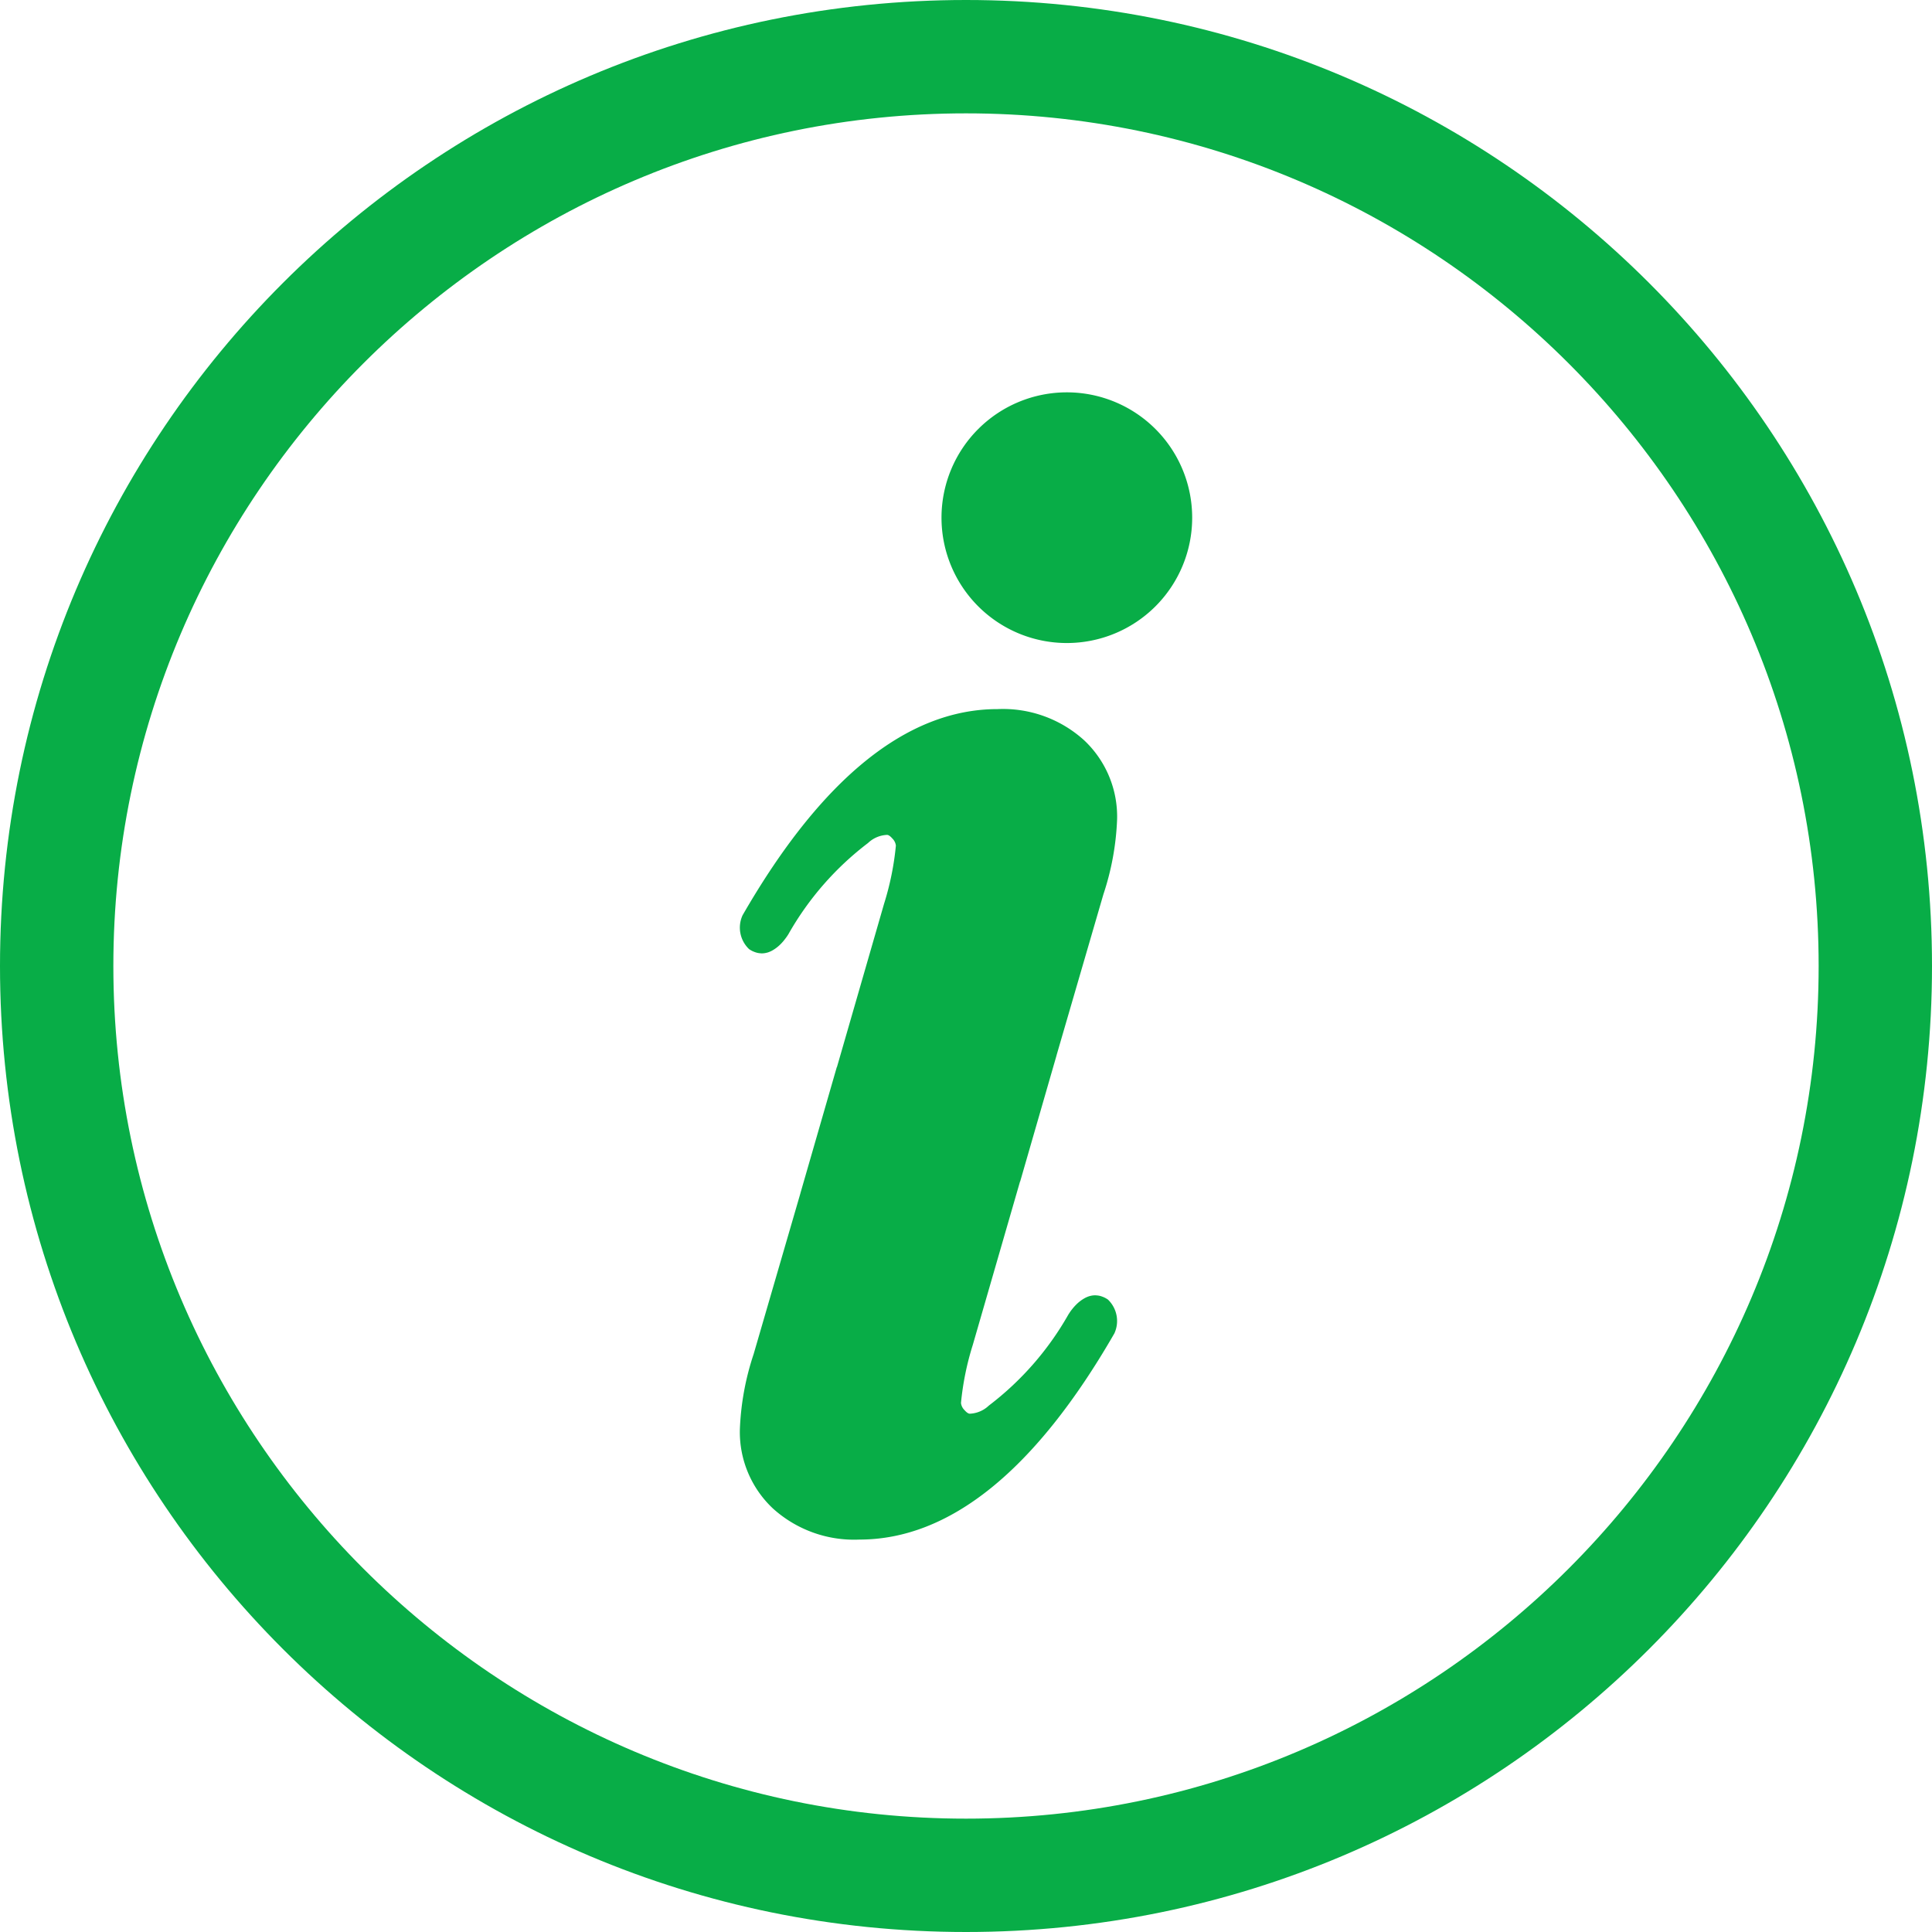
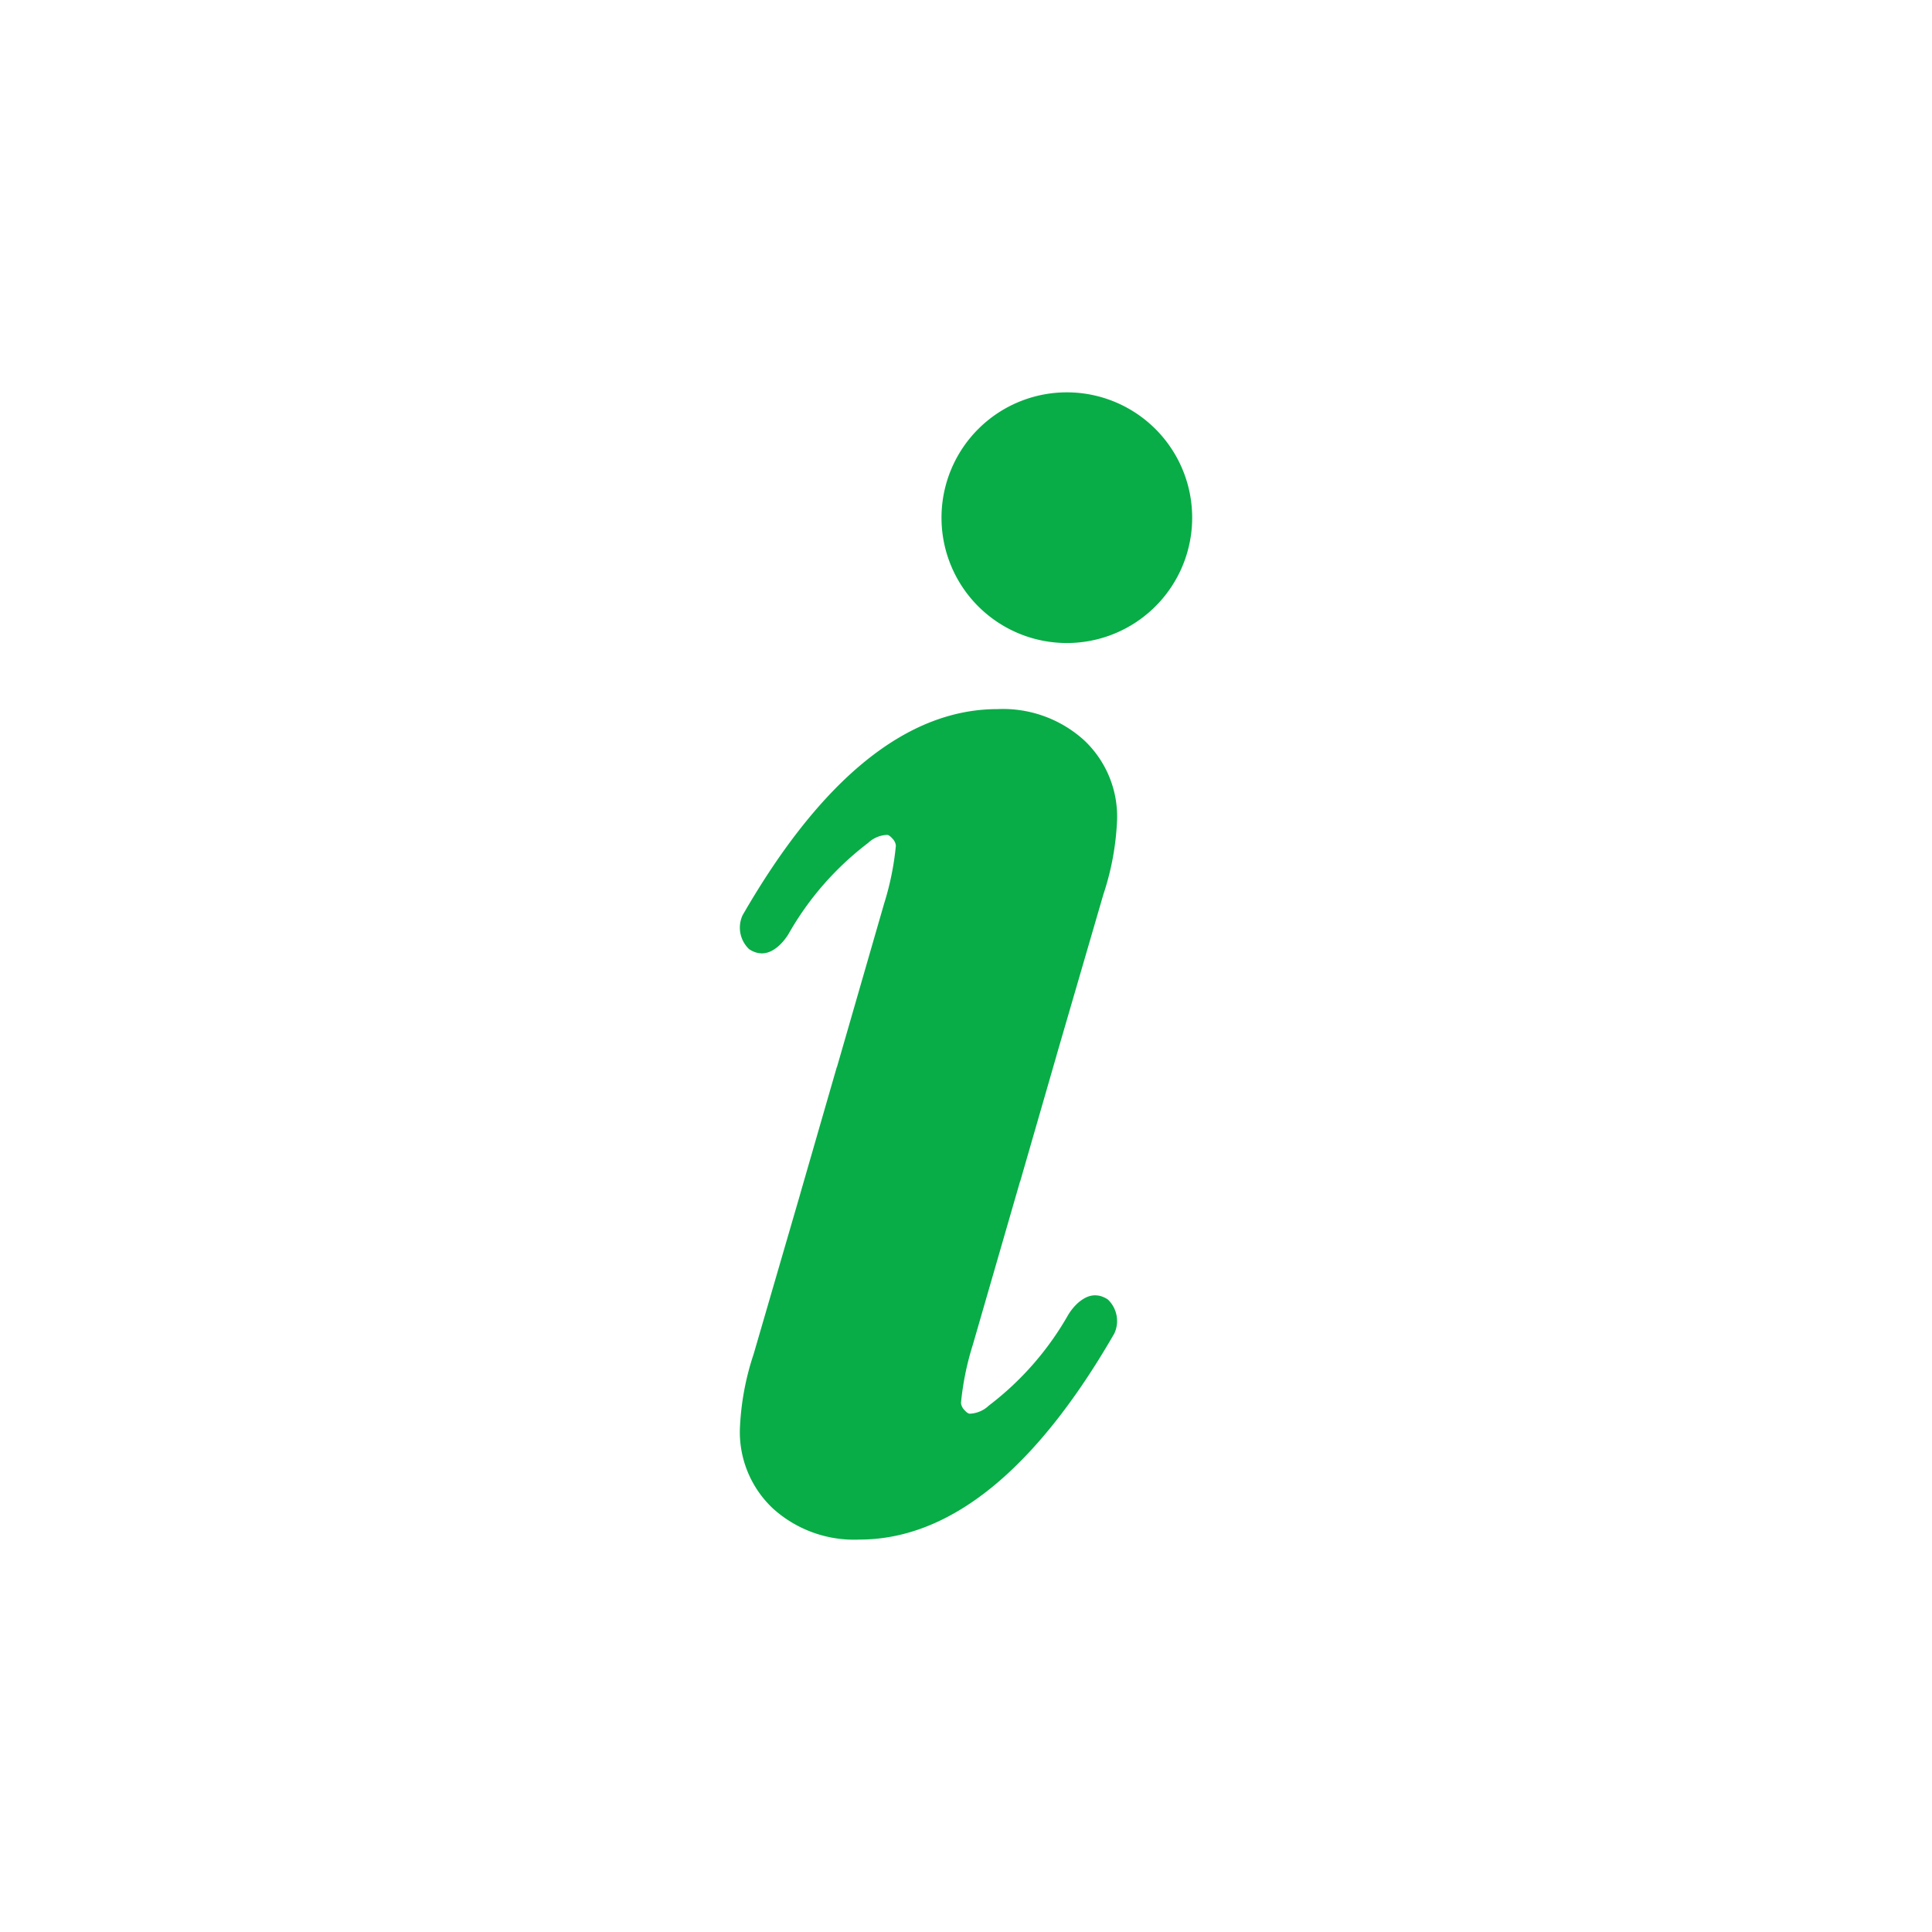
<svg xmlns="http://www.w3.org/2000/svg" id="Grupo_1757" data-name="Grupo 1757" width="119.304" height="119.304" viewBox="0 0 119.304 119.304">
  <g id="Componente_7_2" data-name="Componente 7 – 2">
    <g id="Trazado_1502" data-name="Trazado 1502" fill="none">
-       <path d="M59.652,0A59.652,59.652,0,1,1,0,59.652,59.652,59.652,0,0,1,59.652,0Z" stroke="none" />
-       <path d="M 59.652 7 C 30.62 7 7 30.62 7 59.652 C 7 88.684 30.62 112.304 59.652 112.304 C 88.684 112.304 112.304 88.684 112.304 59.652 C 112.304 30.62 88.684 7 59.652 7 M 59.652 0 C 92.597 0 119.304 26.707 119.304 59.652 C 119.304 92.597 92.597 119.304 59.652 119.304 C 26.707 119.304 -7.62939453125e-06 92.597 -7.62939453125e-06 59.652 C -7.62939453125e-06 26.707 26.707 0 59.652 0 Z" stroke="none" fill="#08ad47" />
-     </g>
+       </g>
    <g id="Grupo_1550" data-name="Grupo 1550" transform="translate(45.685 24.228)">
      <g id="Grupo_1550-2" data-name="Grupo 1550" transform="translate(0)">
        <path id="Trazado_1524" data-name="Trazado 1524" d="M279.424,316.244a7.74,7.74,0,1,0,7.74,7.74A7.739,7.739,0,0,0,279.424,316.244Zm-2.89,48.731h.008l2.241-7.766c.006-.02.009-.039.014-.057l2.882-9.9a16.662,16.662,0,0,0,.849-4.648,6.469,6.469,0,0,0-2.037-4.876,7.461,7.461,0,0,0-5.348-1.924c-5.584,0-10.88,4.283-15.743,12.731a1.831,1.831,0,0,0,.4,2.089,1.623,1.623,0,0,0,.232.134c.026.012.051.021.076.031a1.4,1.4,0,0,0,.15.052c.029.008.058.015.086.021.046.009.091.014.135.019.027,0,.055.006.082.007l.019,0c.01,0,.019,0,.029,0a1.231,1.231,0,0,0,.3-.044l.037-.009a1.549,1.549,0,0,0,.289-.124l.048-.028a2.328,2.328,0,0,0,.48-.38l.037-.038c.063-.067.122-.133.173-.2l.022-.028c.046-.058.086-.112.12-.16l.016-.022c.036-.052.061-.091.081-.123l.014-.022.022-.038a18.551,18.551,0,0,1,4.9-5.6,1.814,1.814,0,0,1,1.174-.5c.109,0,.234.116.32.215a.74.74,0,0,1,.225.446,17.491,17.491,0,0,1-.728,3.587l-2.913,10.095h-.009l-2.241,7.767-.014.056-2.88,9.9a16.634,16.634,0,0,0-.849,4.646,6.475,6.475,0,0,0,2.037,4.879,7.469,7.469,0,0,0,5.348,1.924c5.583,0,10.88-4.285,15.741-12.732a1.833,1.833,0,0,0-.4-2.091,1.64,1.64,0,0,0-.23-.131c-.028-.014-.056-.024-.085-.035a1.35,1.35,0,0,0-.137-.048c-.033-.009-.066-.017-.1-.023a1.142,1.142,0,0,0-.116-.016c-.033,0-.067-.007-.1-.008h-.014c-.007,0-.013,0-.02,0a1.3,1.3,0,0,0-.317.047l-.023.006a1.458,1.458,0,0,0-.3.128l-.033.019a2.384,2.384,0,0,0-.5.393l-.023.023c-.068.071-.13.141-.183.208l-.009.011c-.052.065-.1.126-.134.178l-.01.013c-.037.054-.064.1-.084.127a.135.135,0,0,0-.012.019l-.023.039a18.544,18.544,0,0,1-4.9,5.6,1.807,1.807,0,0,1-1.174.5c-.109,0-.234-.115-.32-.214a.746.746,0,0,1-.225-.447,17.465,17.465,0,0,1,.729-3.586Z" transform="translate(-259.23 -316.244)" fill="#08ad47" />
      </g>
    </g>
  </g>
</svg>